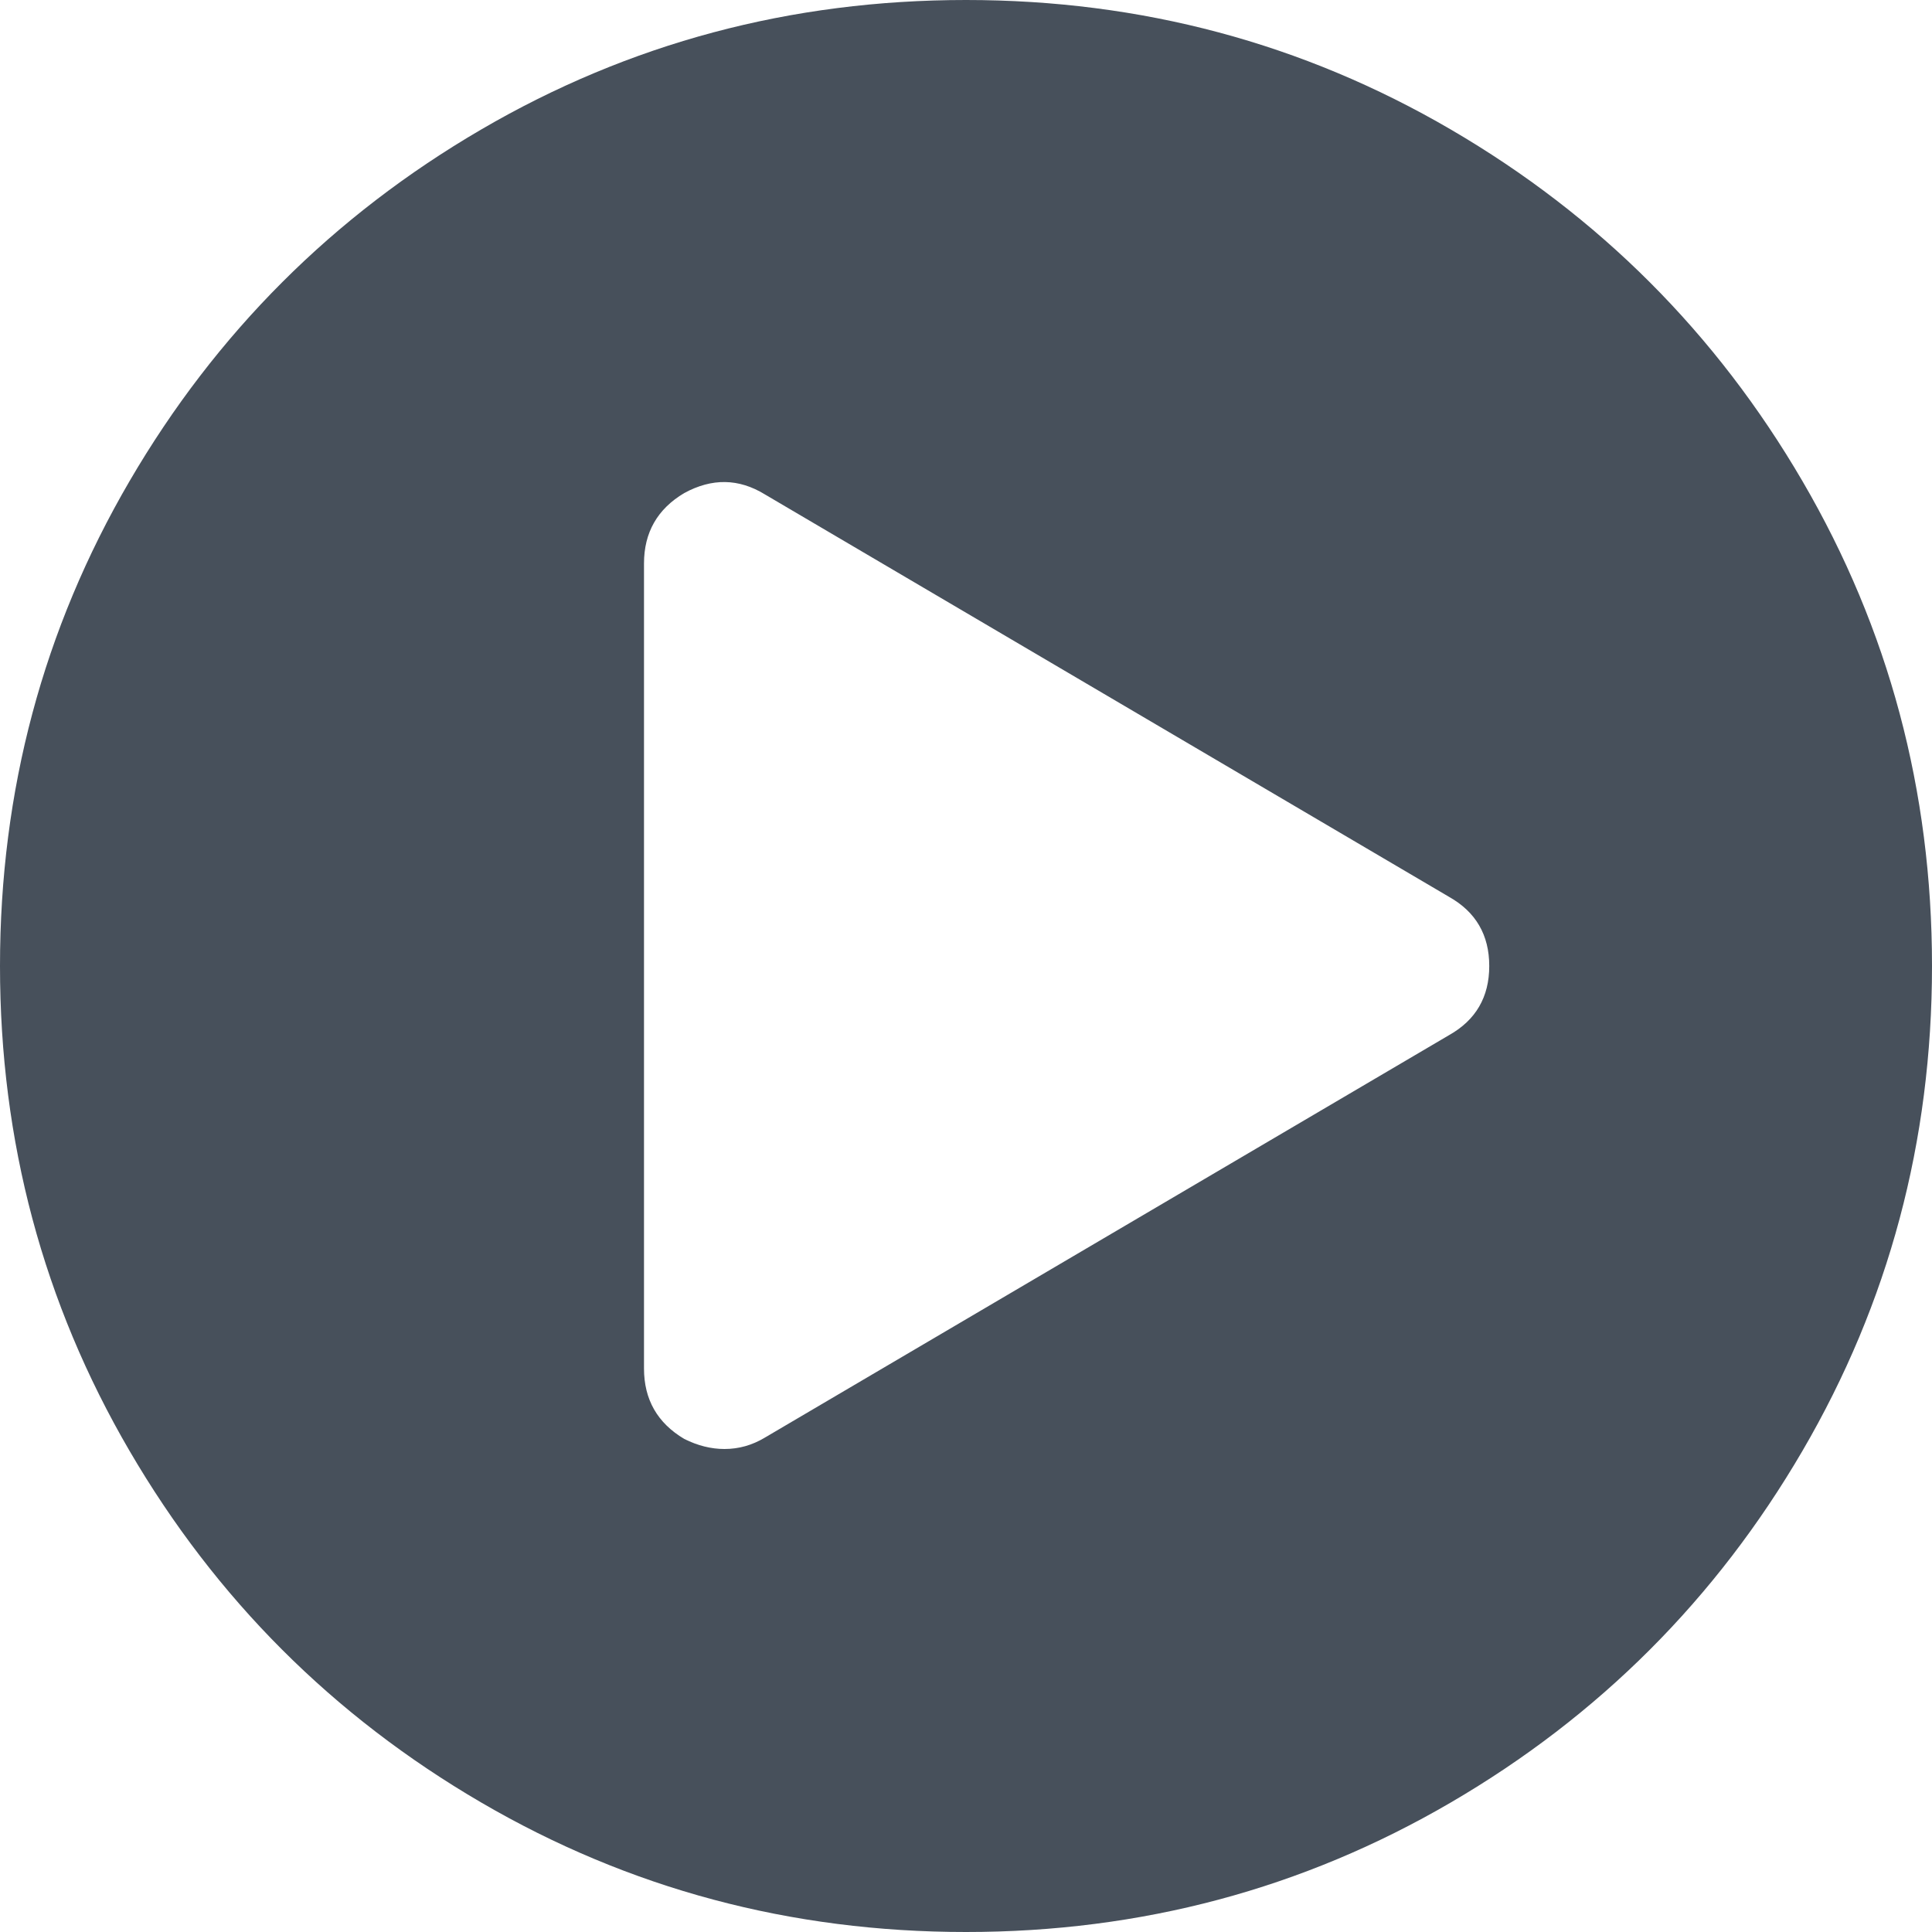
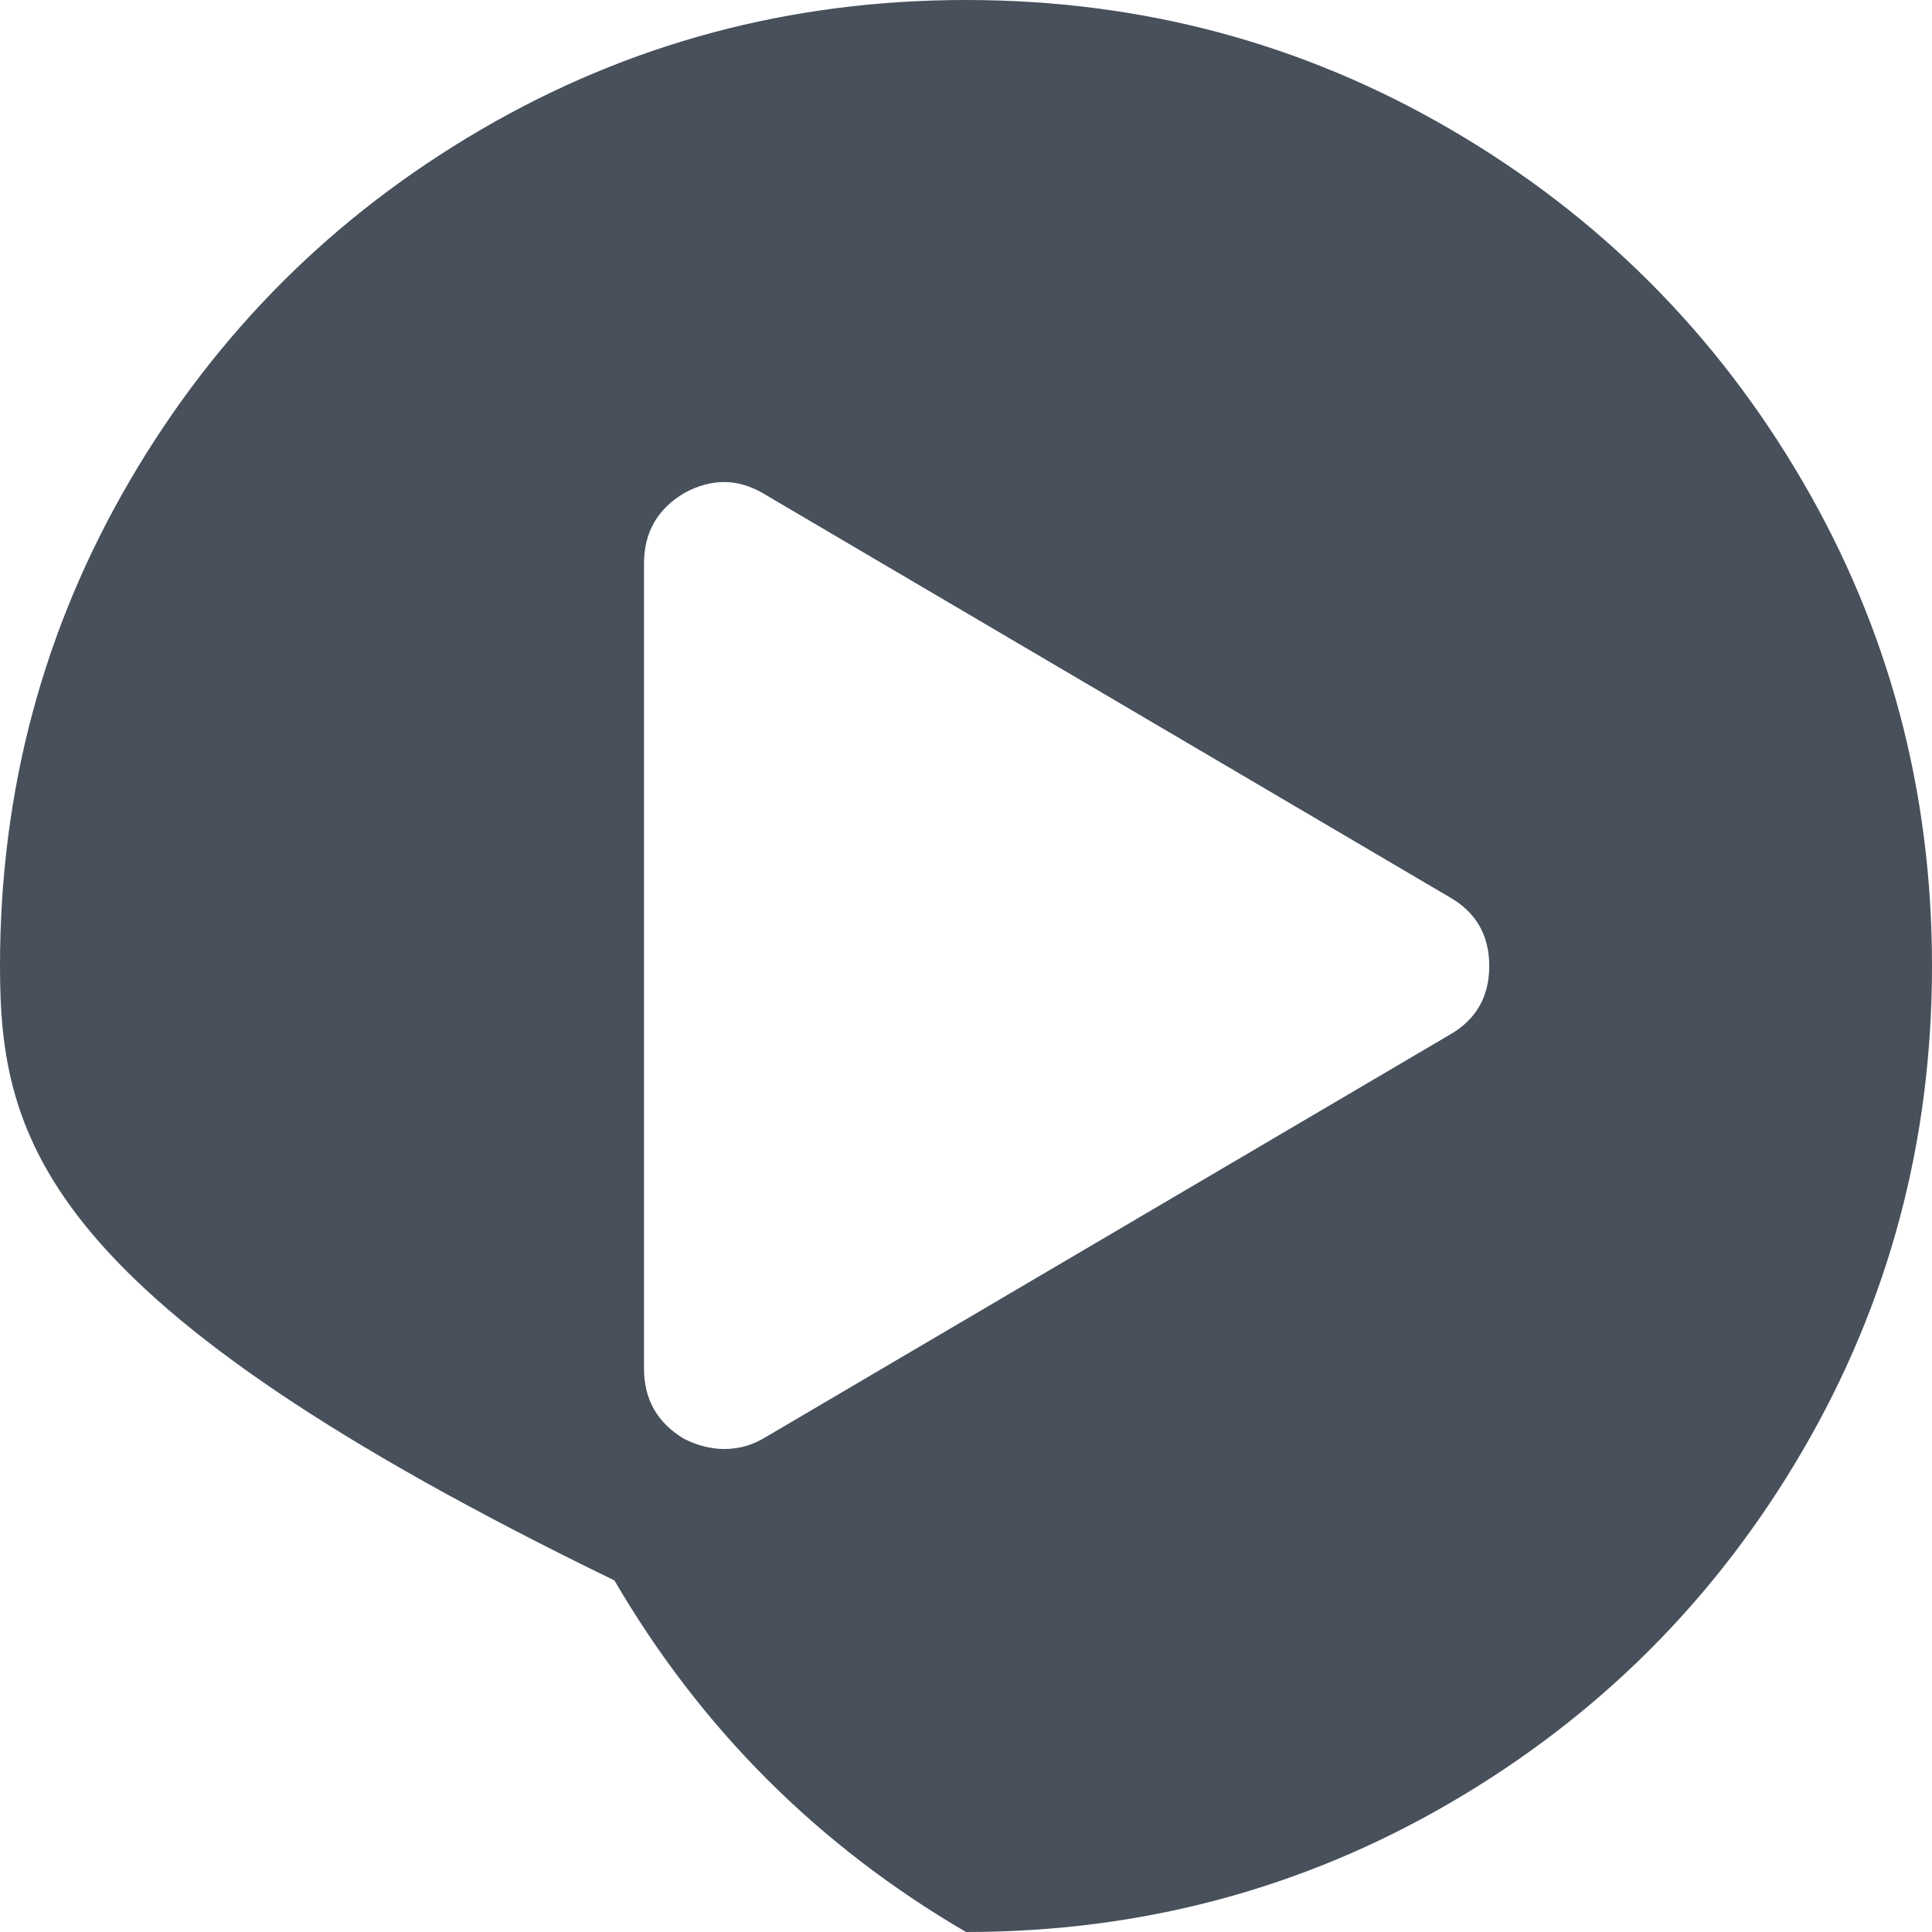
<svg xmlns="http://www.w3.org/2000/svg" viewBox="0 0 1536 1536" fill-rule="evenodd" clip-rule="evenodd" stroke-linejoin="round" stroke-miterlimit="2">
-   <path d="M768 0c139.333 0 267.83 34.333 385.5 103 117.67 68.667 210.83 161.833 279.5 279.5 68.67 117.667 103 246.167 103 385.5s-34.33 267.83-103 385.5c-68.67 117.67-161.83 210.83-279.5 279.5-117.67 68.67-246.167 103-385.5 103s-267.833-34.33-385.5-103c-117.667-68.67-210.833-161.83-279.5-279.5C34.333 1035.83 0 907.333 0 768s34.333-267.833 103-385.5C171.667 264.833 264.833 171.667 382.5 103S628.667 0 768 0zm384 823c21.33-12 32-30.333 32-55s-10.67-43-32-55L608 393c-20.667-12.667-42-13-64-1-21.333 12.667-32 31.333-32 56v640c0 24.67 10.667 43.33 32 56 10.667 5.33 21.333 8 32 8 11.333 0 22-3 32-9l544-320z" fill="#47505b" fill-rule="nonzero" />
+   <path d="M768 0c139.333 0 267.83 34.333 385.5 103 117.67 68.667 210.83 161.833 279.5 279.5 68.67 117.667 103 246.167 103 385.5s-34.33 267.83-103 385.5c-68.67 117.67-161.83 210.83-279.5 279.5-117.67 68.67-246.167 103-385.5 103c-117.667-68.67-210.833-161.83-279.5-279.5C34.333 1035.83 0 907.333 0 768s34.333-267.833 103-385.5C171.667 264.833 264.833 171.667 382.5 103S628.667 0 768 0zm384 823c21.33-12 32-30.333 32-55s-10.67-43-32-55L608 393c-20.667-12.667-42-13-64-1-21.333 12.667-32 31.333-32 56v640c0 24.67 10.667 43.33 32 56 10.667 5.33 21.333 8 32 8 11.333 0 22-3 32-9l544-320z" fill="#47505b" fill-rule="nonzero" />
</svg>